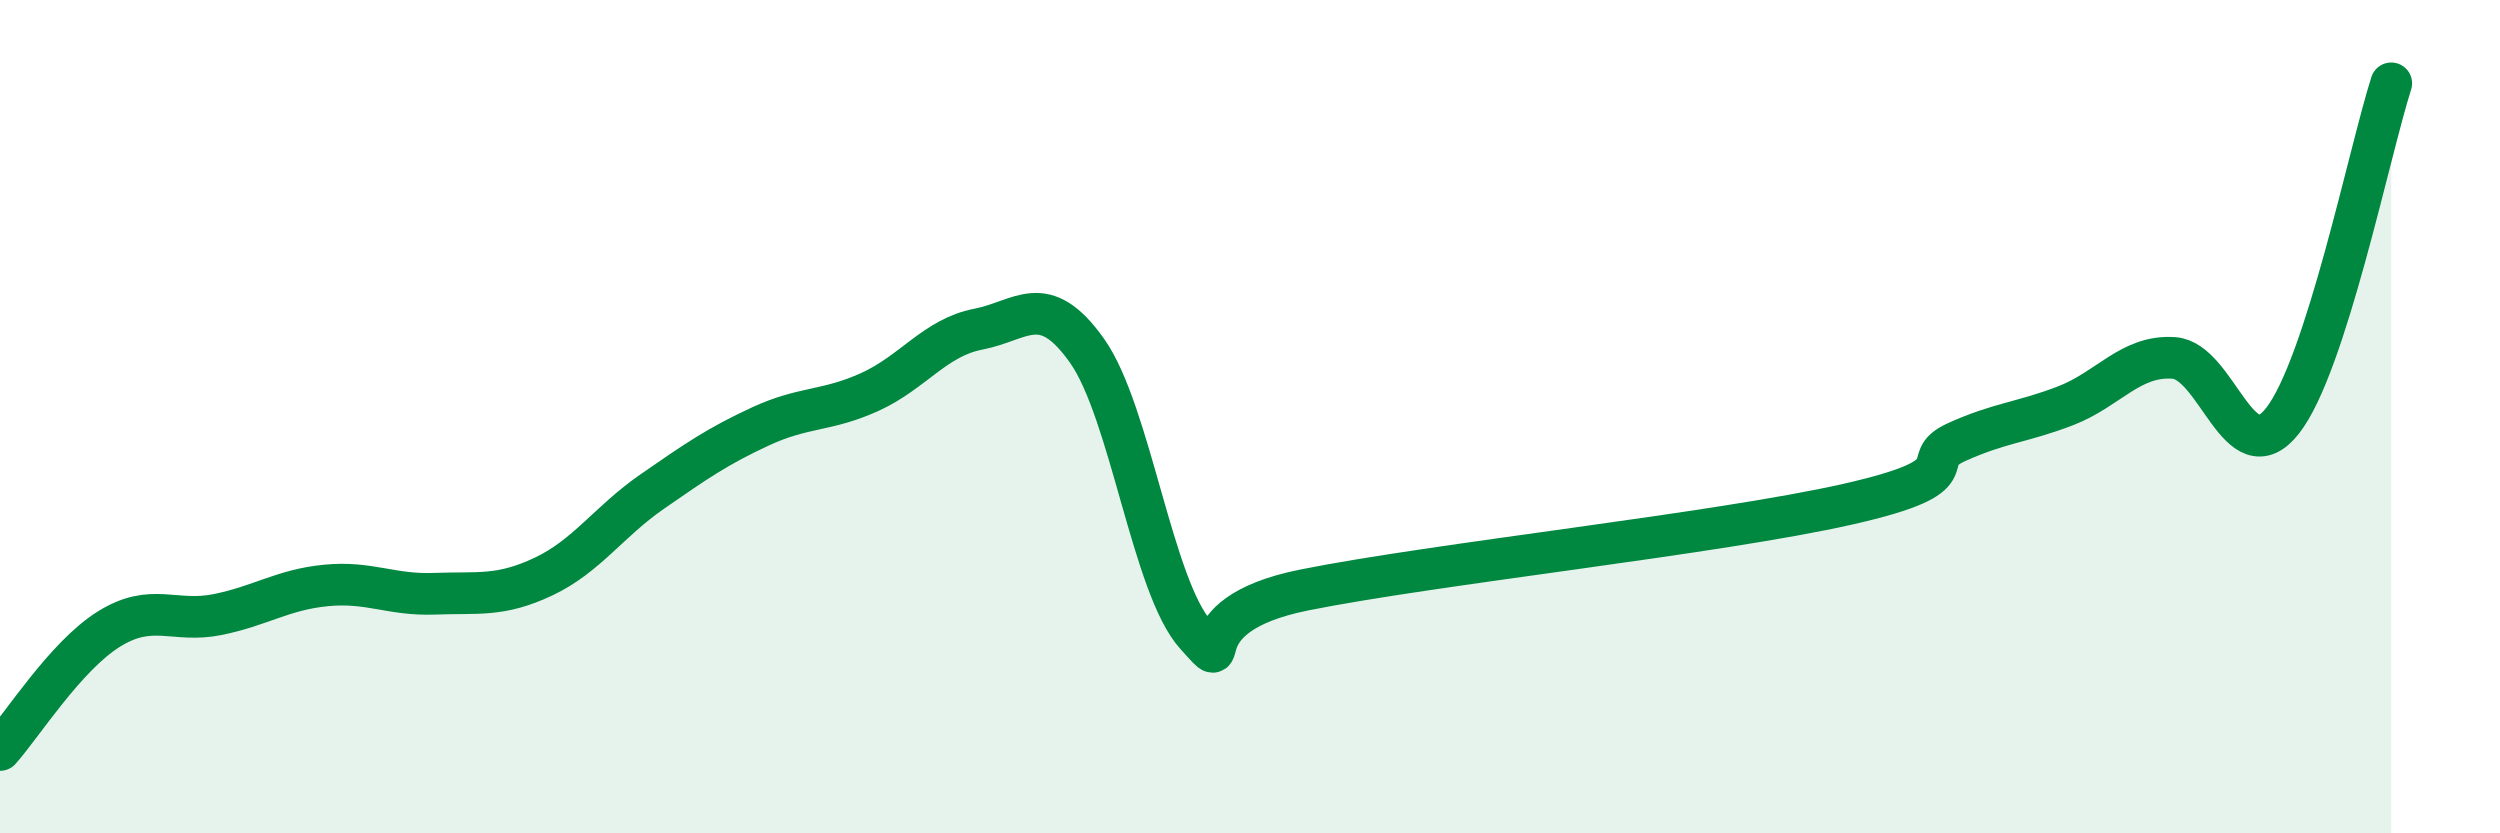
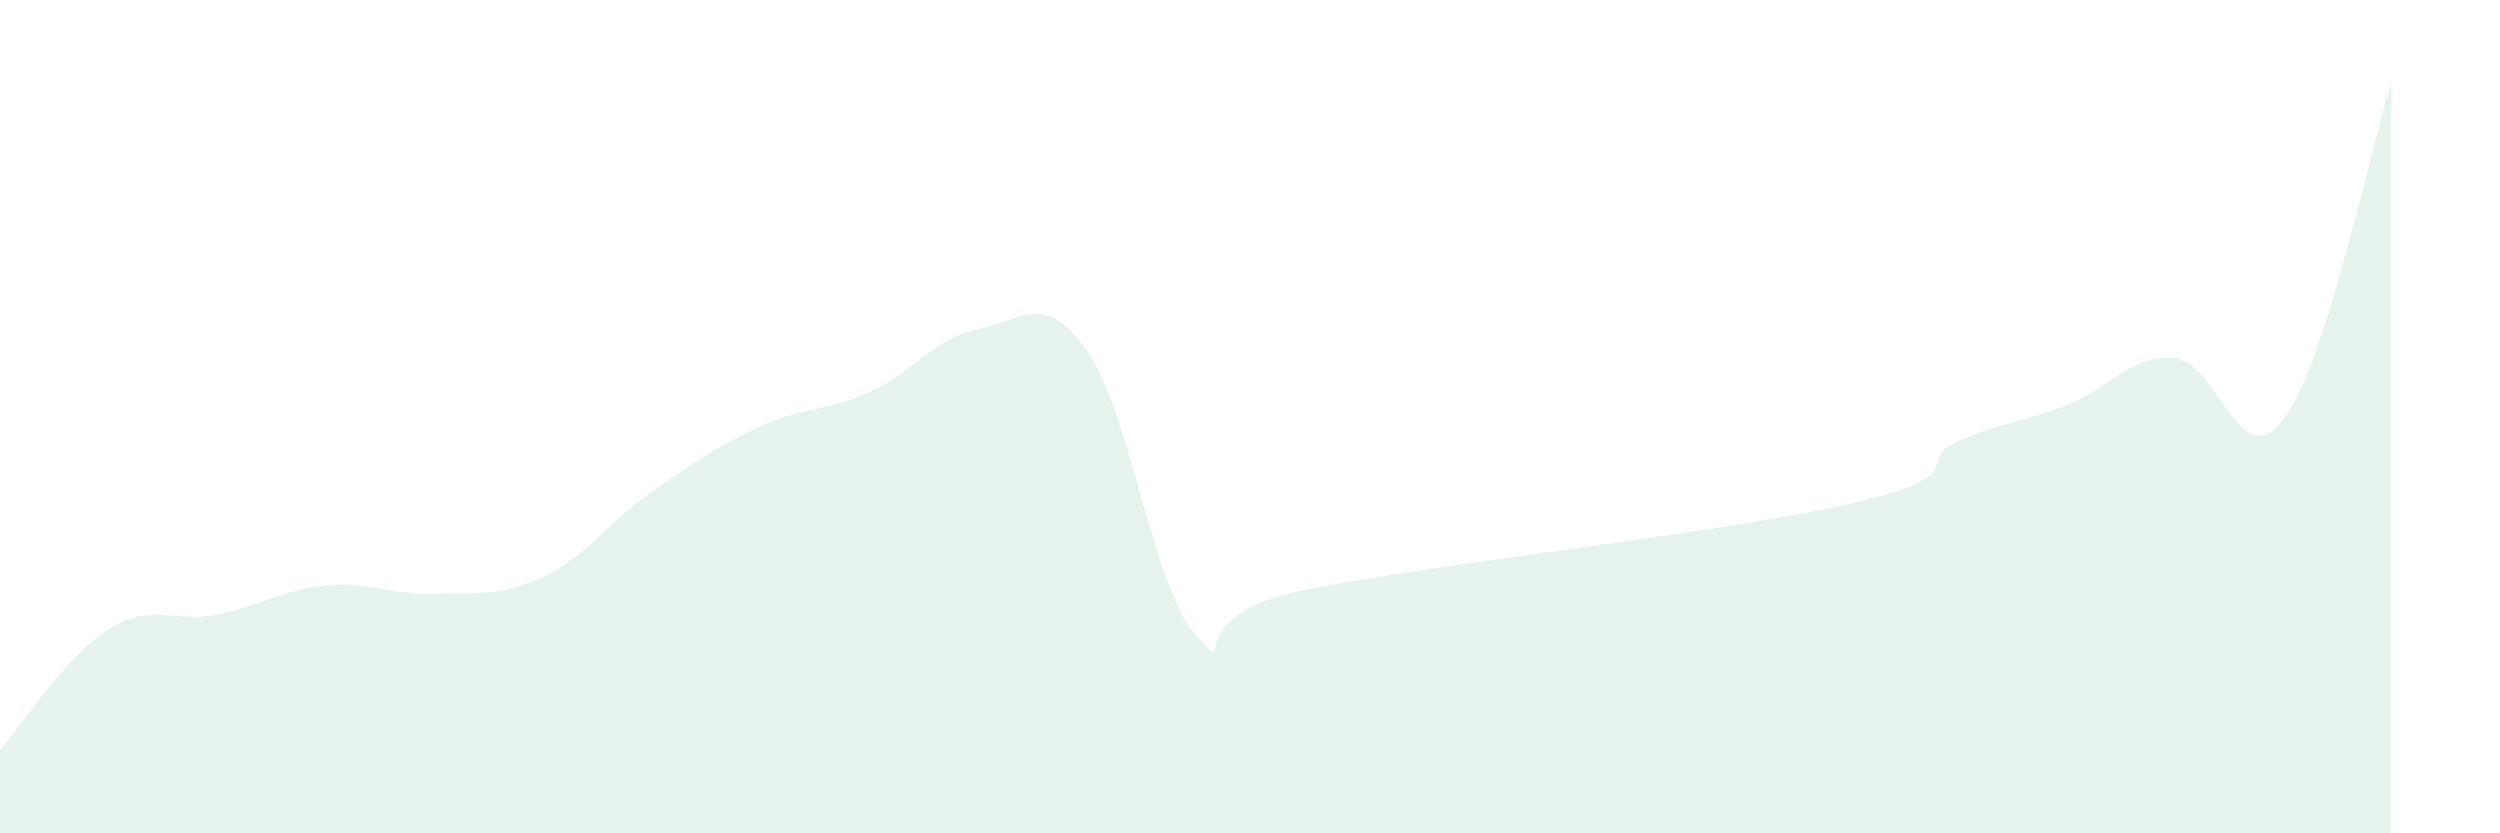
<svg xmlns="http://www.w3.org/2000/svg" width="60" height="20" viewBox="0 0 60 20">
  <path d="M 0,18 C 0.52,17.42 1.57,15.75 2.61,15.1 C 3.65,14.45 4.18,14.96 5.22,14.75 C 6.26,14.54 6.79,14.15 7.83,14.05 C 8.87,13.95 9.39,14.29 10.43,14.25 C 11.47,14.21 12,14.33 13.04,13.84 C 14.08,13.35 14.61,12.52 15.65,11.8 C 16.69,11.08 17.22,10.71 18.26,10.23 C 19.3,9.75 19.83,9.88 20.87,9.41 C 21.91,8.94 22.44,8.1 23.48,7.9 C 24.52,7.7 25.05,6.95 26.09,8.42 C 27.13,9.89 27.66,14.09 28.7,15.24 C 29.74,16.39 28.17,14.79 31.3,14.16 C 34.43,13.53 41.22,12.81 44.35,12.1 C 47.48,11.39 45.92,11.08 46.96,10.61 C 48,10.14 48.53,10.14 49.57,9.74 C 50.61,9.34 51.13,8.52 52.17,8.59 C 53.21,8.66 53.74,11.42 54.78,10.1 C 55.82,8.78 56.87,3.62 57.39,2L57.39 20L0 20Z" fill="#008740" opacity="0.1" stroke-linecap="round" stroke-linejoin="round" />
-   <path d="M 0,18 C 0.52,17.42 1.57,15.75 2.61,15.1 C 3.65,14.45 4.18,14.96 5.22,14.75 C 6.26,14.54 6.79,14.15 7.83,14.05 C 8.87,13.95 9.39,14.29 10.43,14.25 C 11.47,14.21 12,14.33 13.04,13.84 C 14.08,13.35 14.61,12.52 15.65,11.8 C 16.69,11.08 17.22,10.71 18.26,10.23 C 19.3,9.75 19.83,9.88 20.87,9.41 C 21.91,8.94 22.44,8.1 23.48,7.9 C 24.52,7.7 25.05,6.95 26.09,8.42 C 27.13,9.89 27.66,14.09 28.7,15.24 C 29.74,16.39 28.17,14.79 31.3,14.16 C 34.43,13.53 41.22,12.81 44.35,12.1 C 47.48,11.39 45.92,11.08 46.96,10.61 C 48,10.14 48.53,10.14 49.57,9.74 C 50.61,9.34 51.13,8.52 52.17,8.59 C 53.21,8.66 53.74,11.42 54.78,10.1 C 55.82,8.78 56.87,3.62 57.39,2" stroke="#008740" stroke-width="1" fill="none" stroke-linecap="round" stroke-linejoin="round" />
</svg>